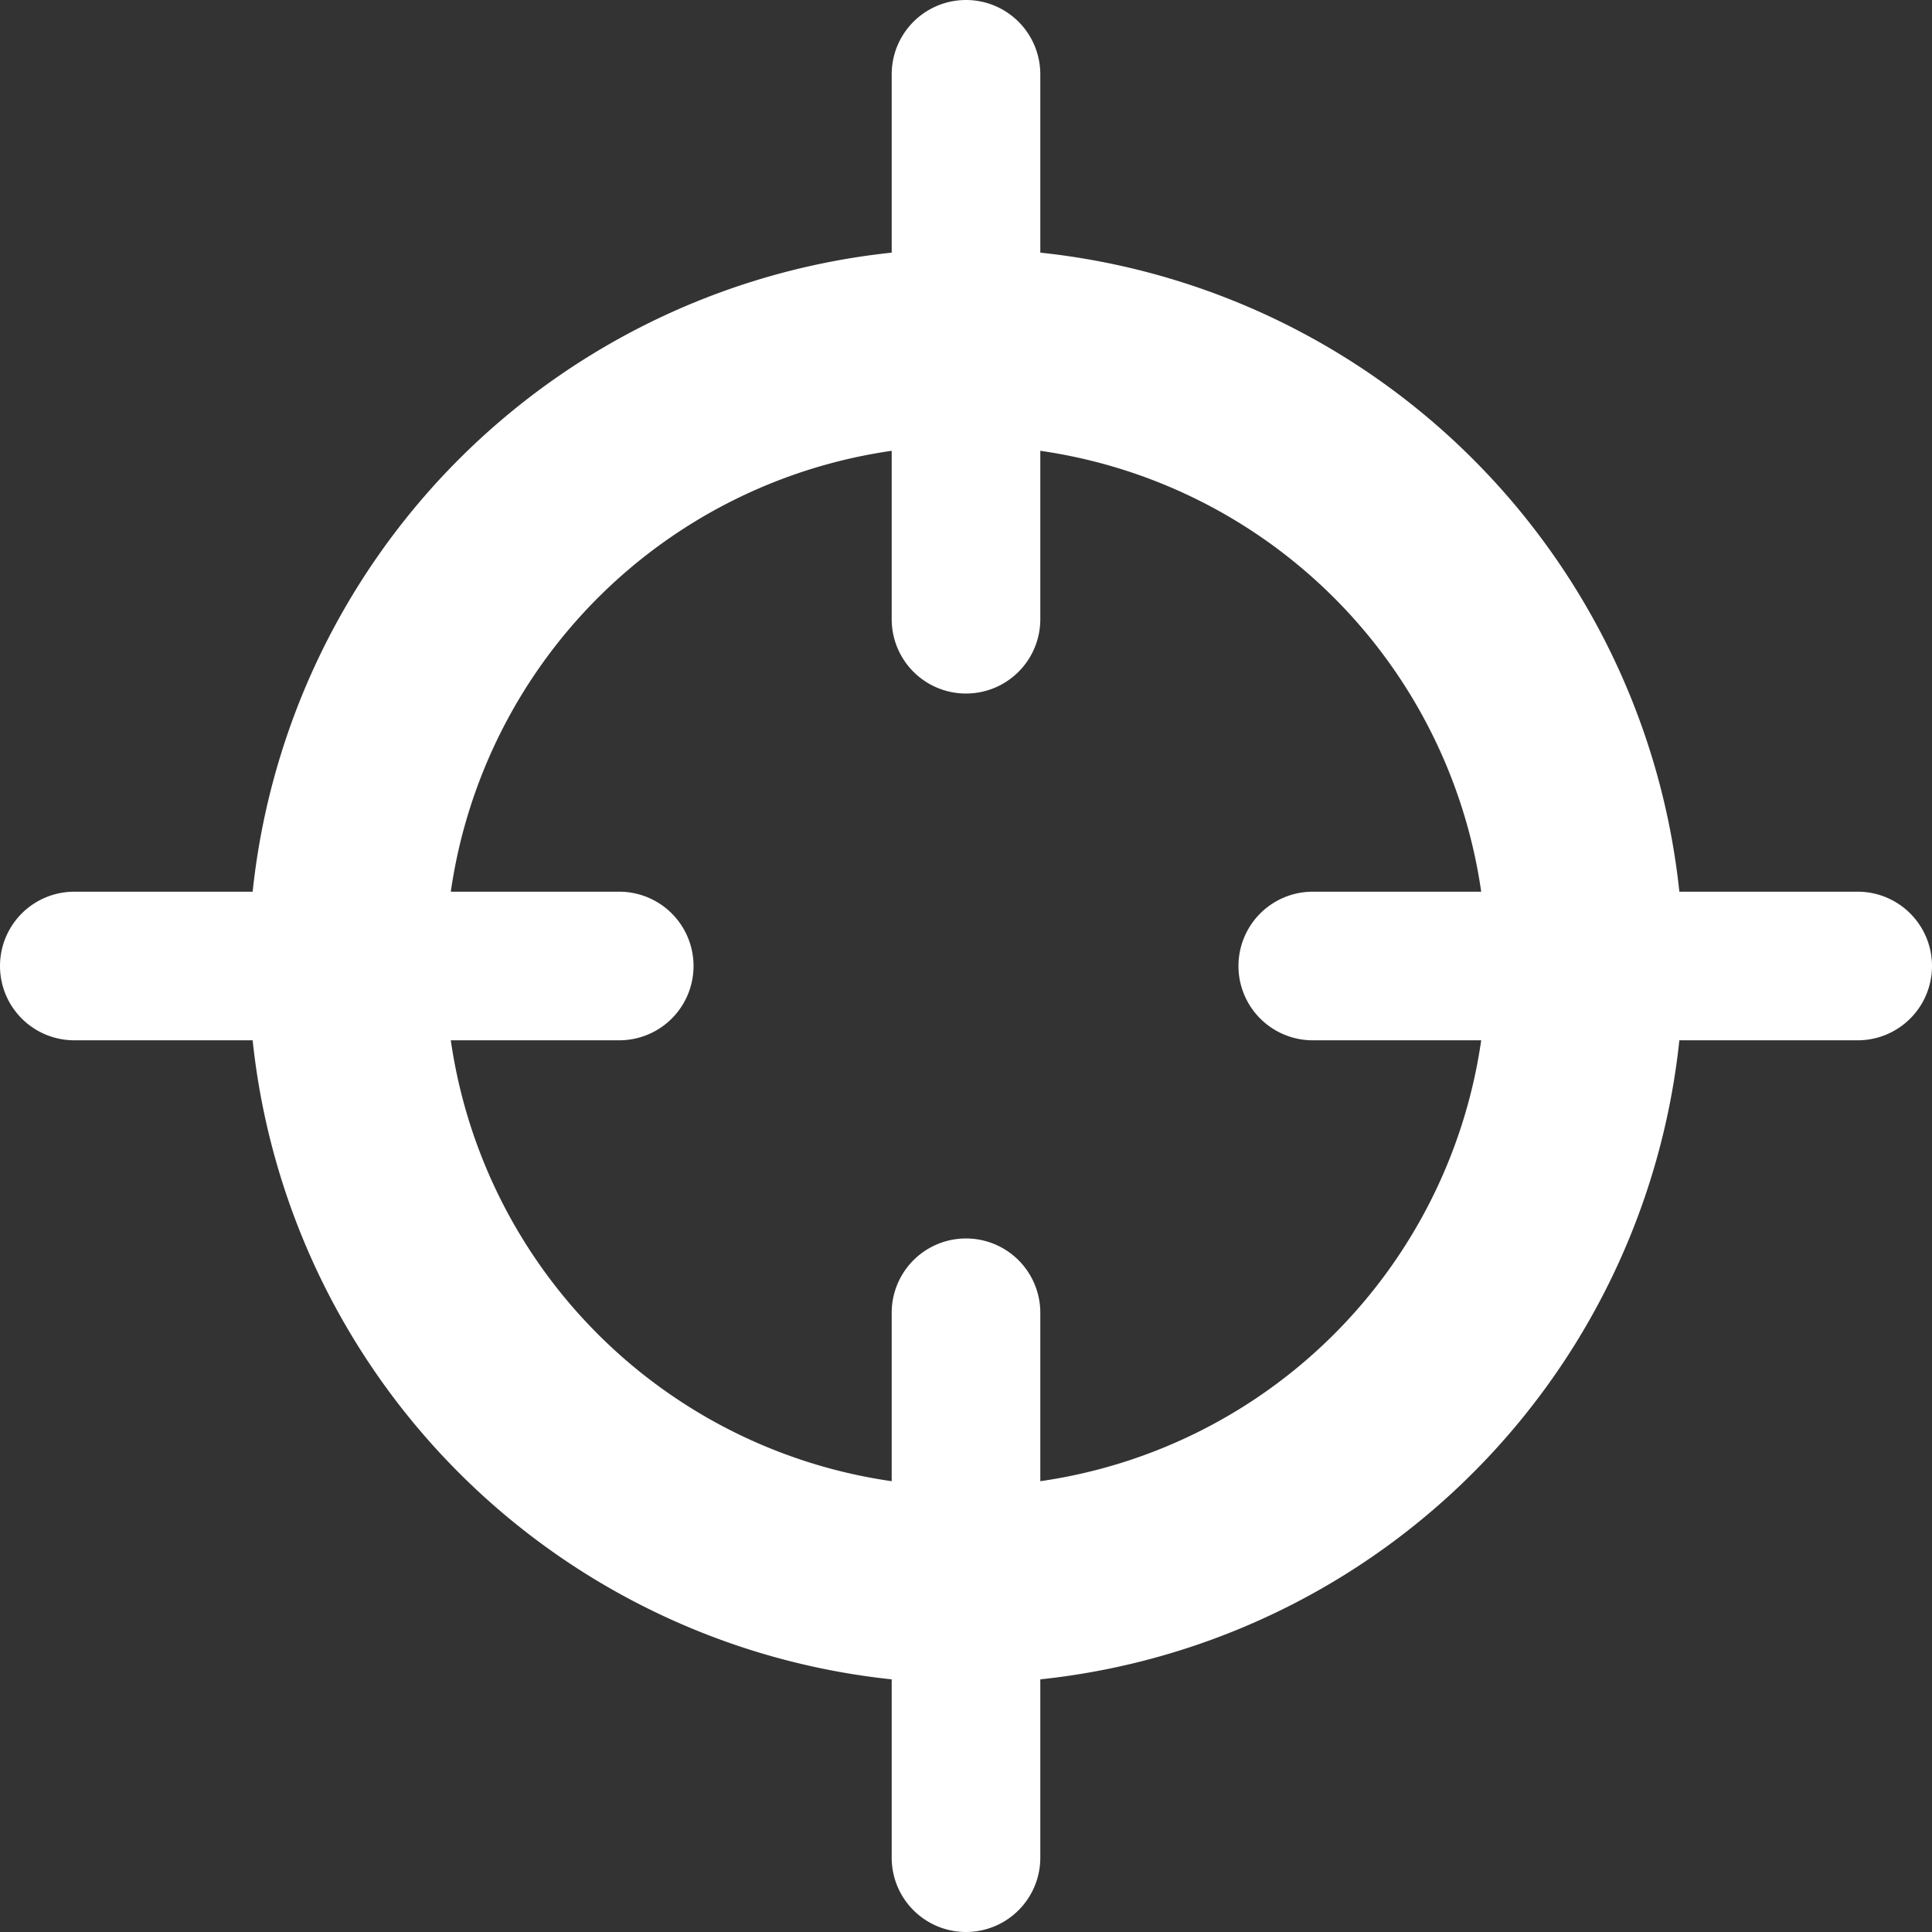
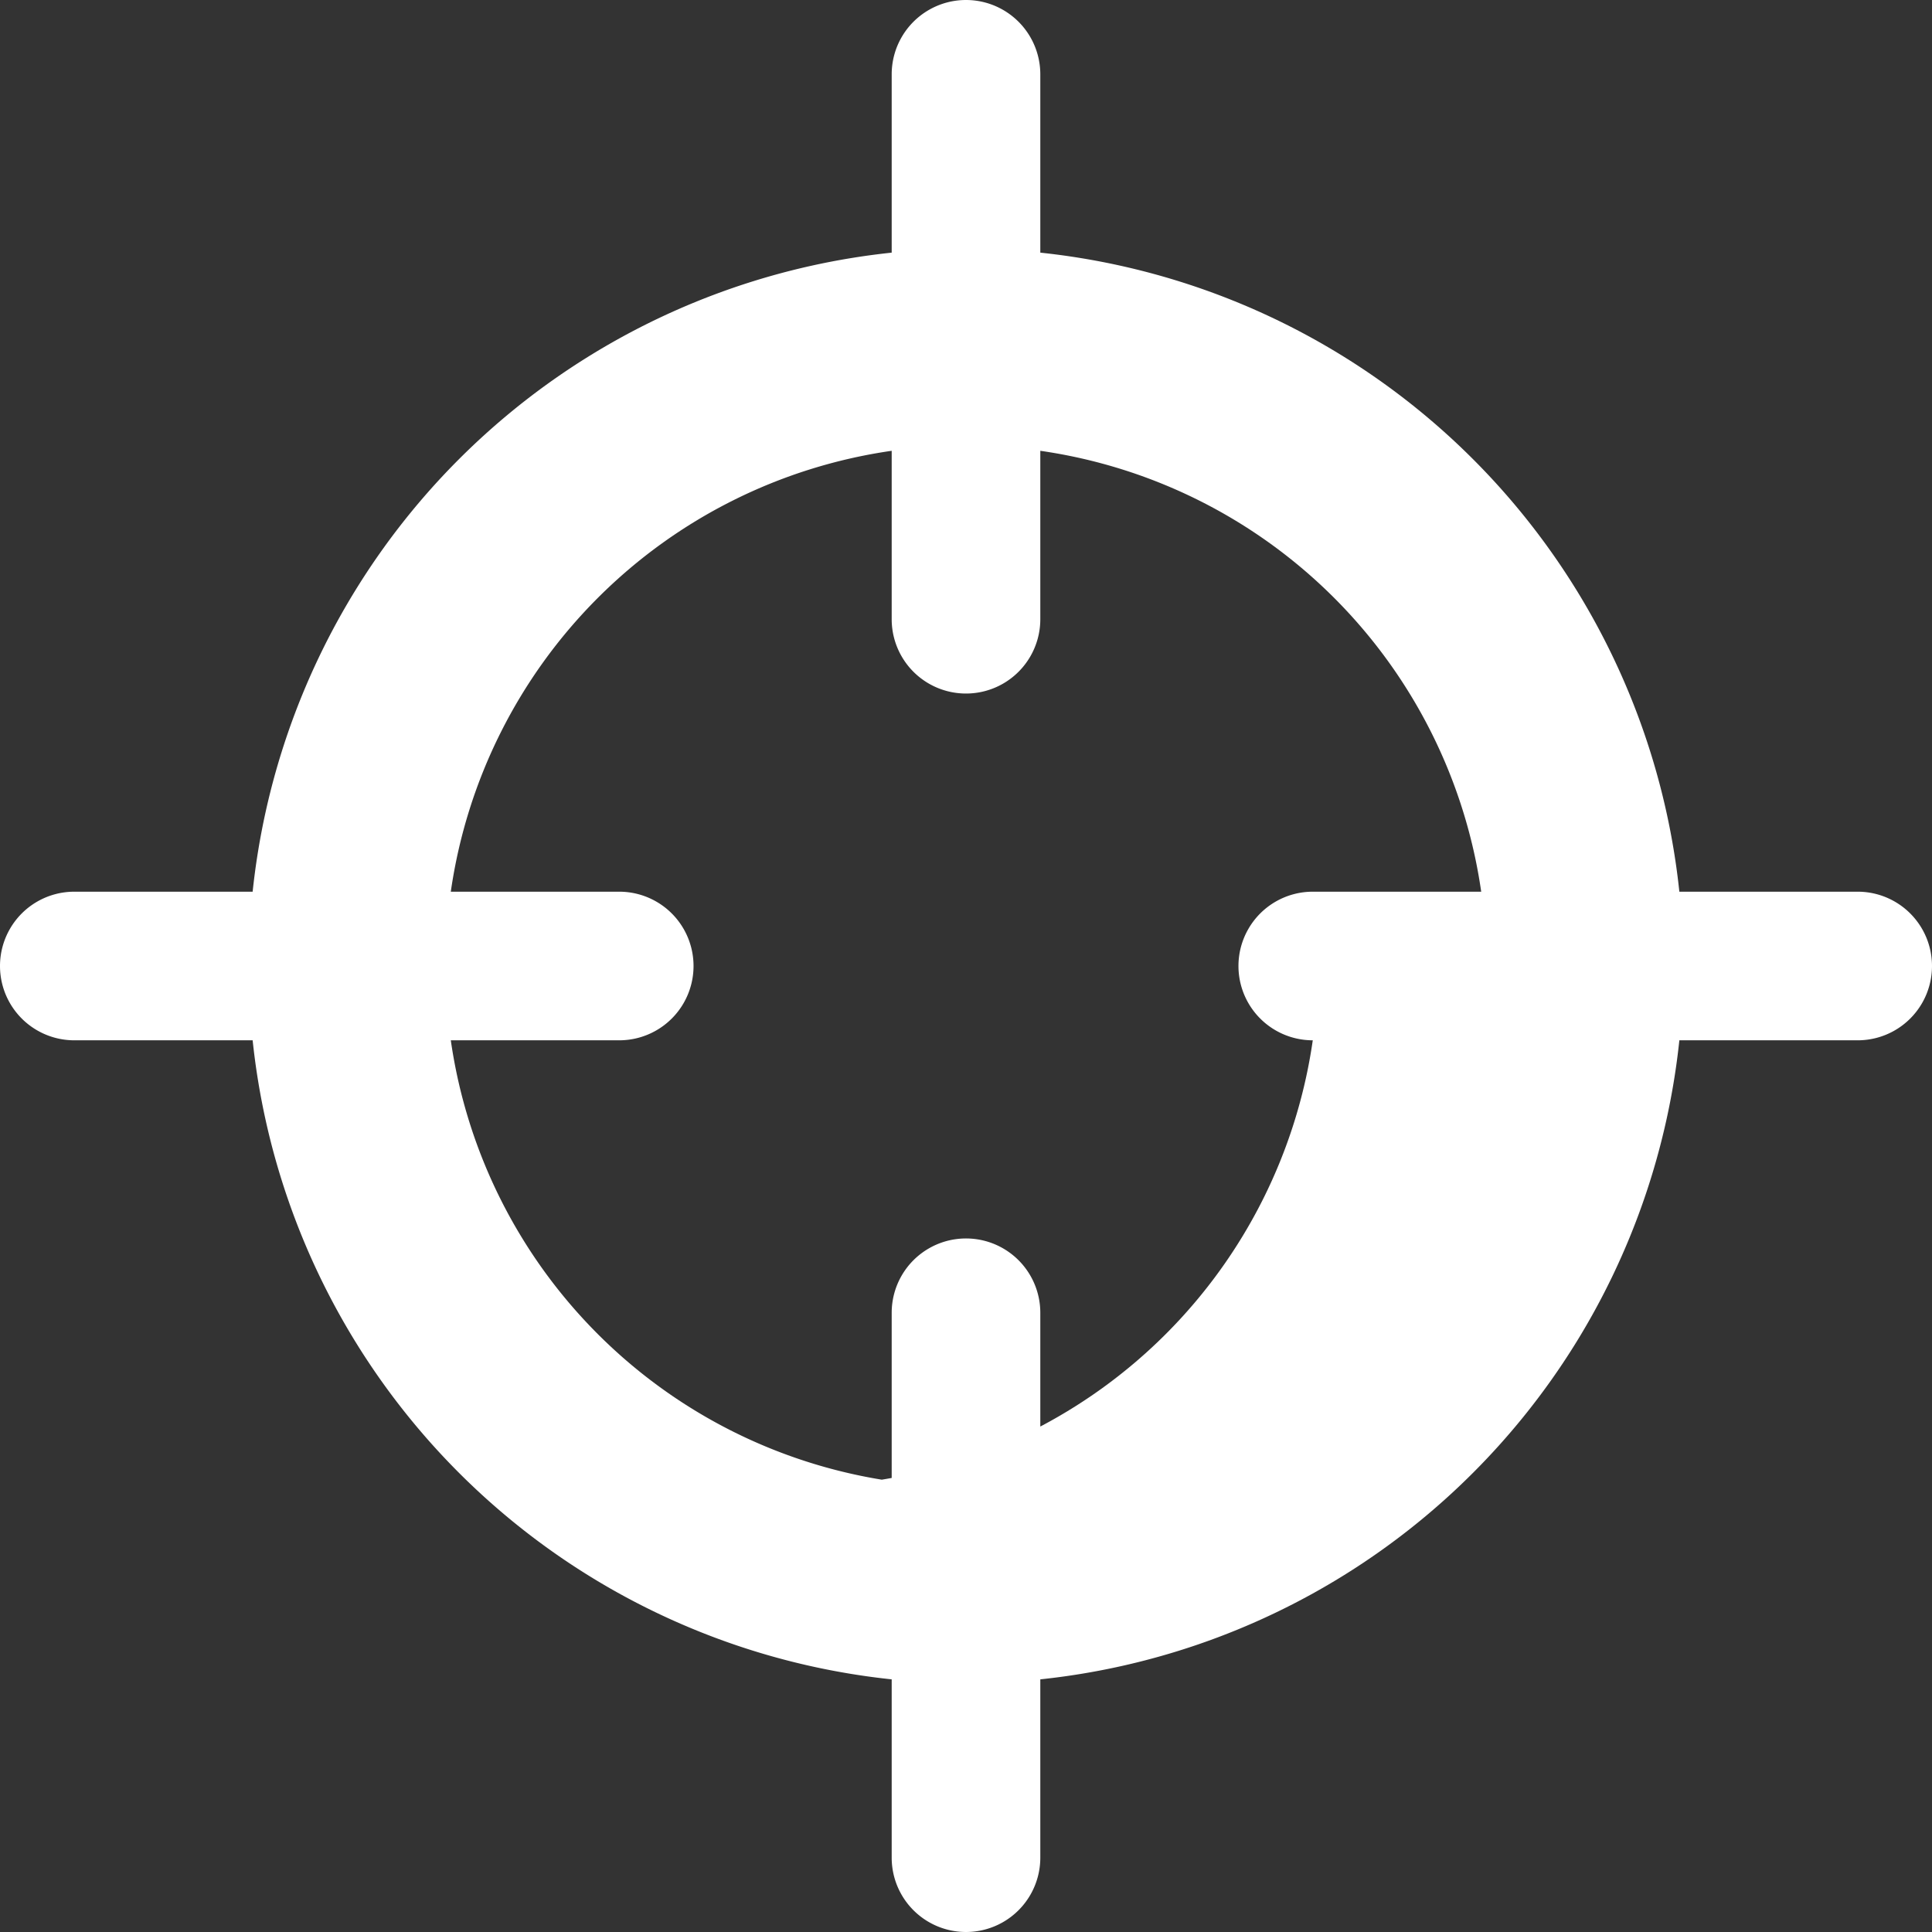
<svg xmlns="http://www.w3.org/2000/svg" viewBox="0 0 39 39">
  <rect x="0" y="0" width="39" height="39" fill="#333333" stroke="none" />
-   <path fill="#fff" d="M37.5 18h-3.6A14.5 14.5 0 0 0 21 5.1V1.5a1.5 1.5 0 0 0-3 0v3.6A14.5 14.5 0 0 0 5.1 18H1.5a1.5 1.5 0 0 0 0 3h3.6A14.5 14.5 0 0 0 18 33.9v3.6a1.5 1.5 0 0 0 3 0v-3.6A14.5 14.5 0 0 0 33.9 21h3.6a1.5 1.5 0 0 0 0-3zM21 29.9v-3.4a1.5 1.5 0 0 0-3 0v3.4A10.5 10.5 0 0 1 9.1 21h3.4a1.5 1.5 0 0 0 0-3H9.1A10.5 10.5 0 0 1 18 9.1v3.4a1.5 1.5 0 0 0 3 0V9.1a10.5 10.5 0 0 1 8.9 8.9h-3.4a1.5 1.5 0 0 0 0 3h3.4a10.5 10.5 0 0 1-8.9 8.9z" />
+   <path fill="#fff" d="M37.5 18h-3.6A14.5 14.5 0 0 0 21 5.1V1.5a1.5 1.5 0 0 0-3 0v3.6A14.5 14.5 0 0 0 5.1 18H1.5a1.5 1.5 0 0 0 0 3h3.6A14.5 14.5 0 0 0 18 33.9v3.6a1.5 1.5 0 0 0 3 0v-3.6A14.5 14.5 0 0 0 33.9 21h3.6a1.5 1.5 0 0 0 0-3zM21 29.9v-3.4a1.5 1.5 0 0 0-3 0v3.4A10.5 10.5 0 0 1 9.1 21h3.4a1.5 1.5 0 0 0 0-3H9.1A10.5 10.5 0 0 1 18 9.1v3.4a1.5 1.5 0 0 0 3 0V9.1a10.5 10.5 0 0 1 8.9 8.9h-3.4a1.5 1.5 0 0 0 0 3a10.5 10.5 0 0 1-8.9 8.9z" />
</svg>